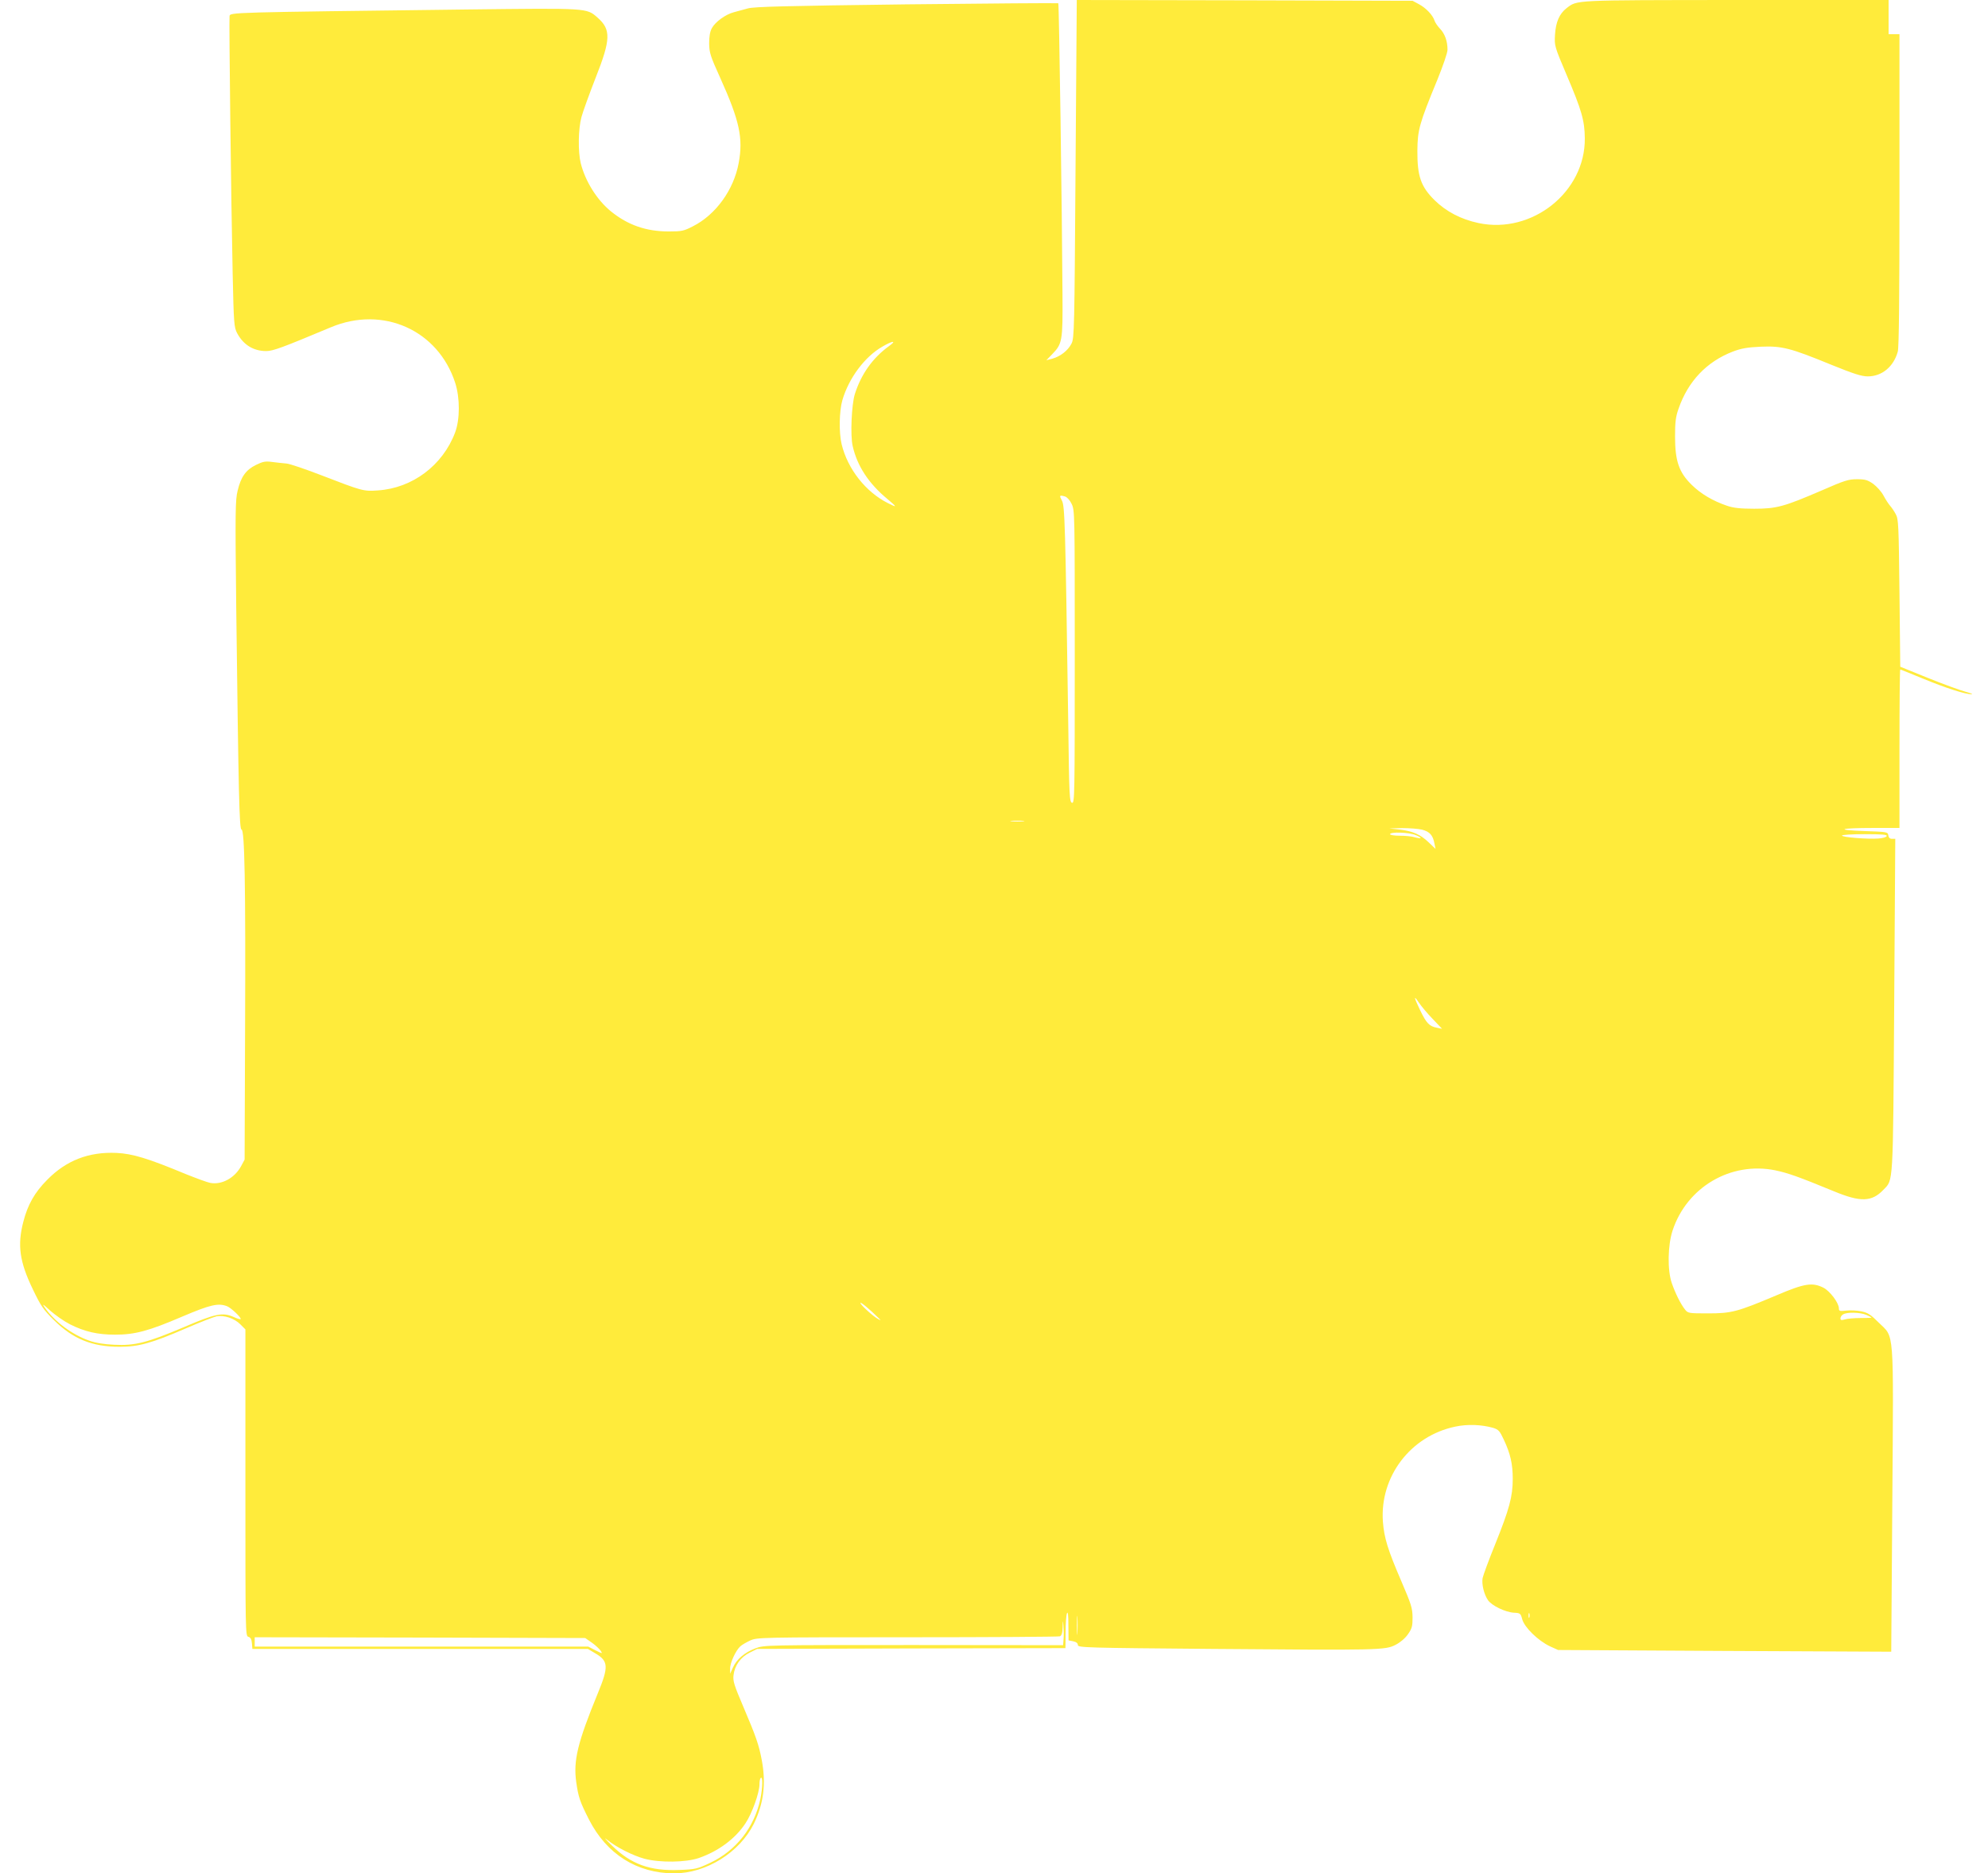
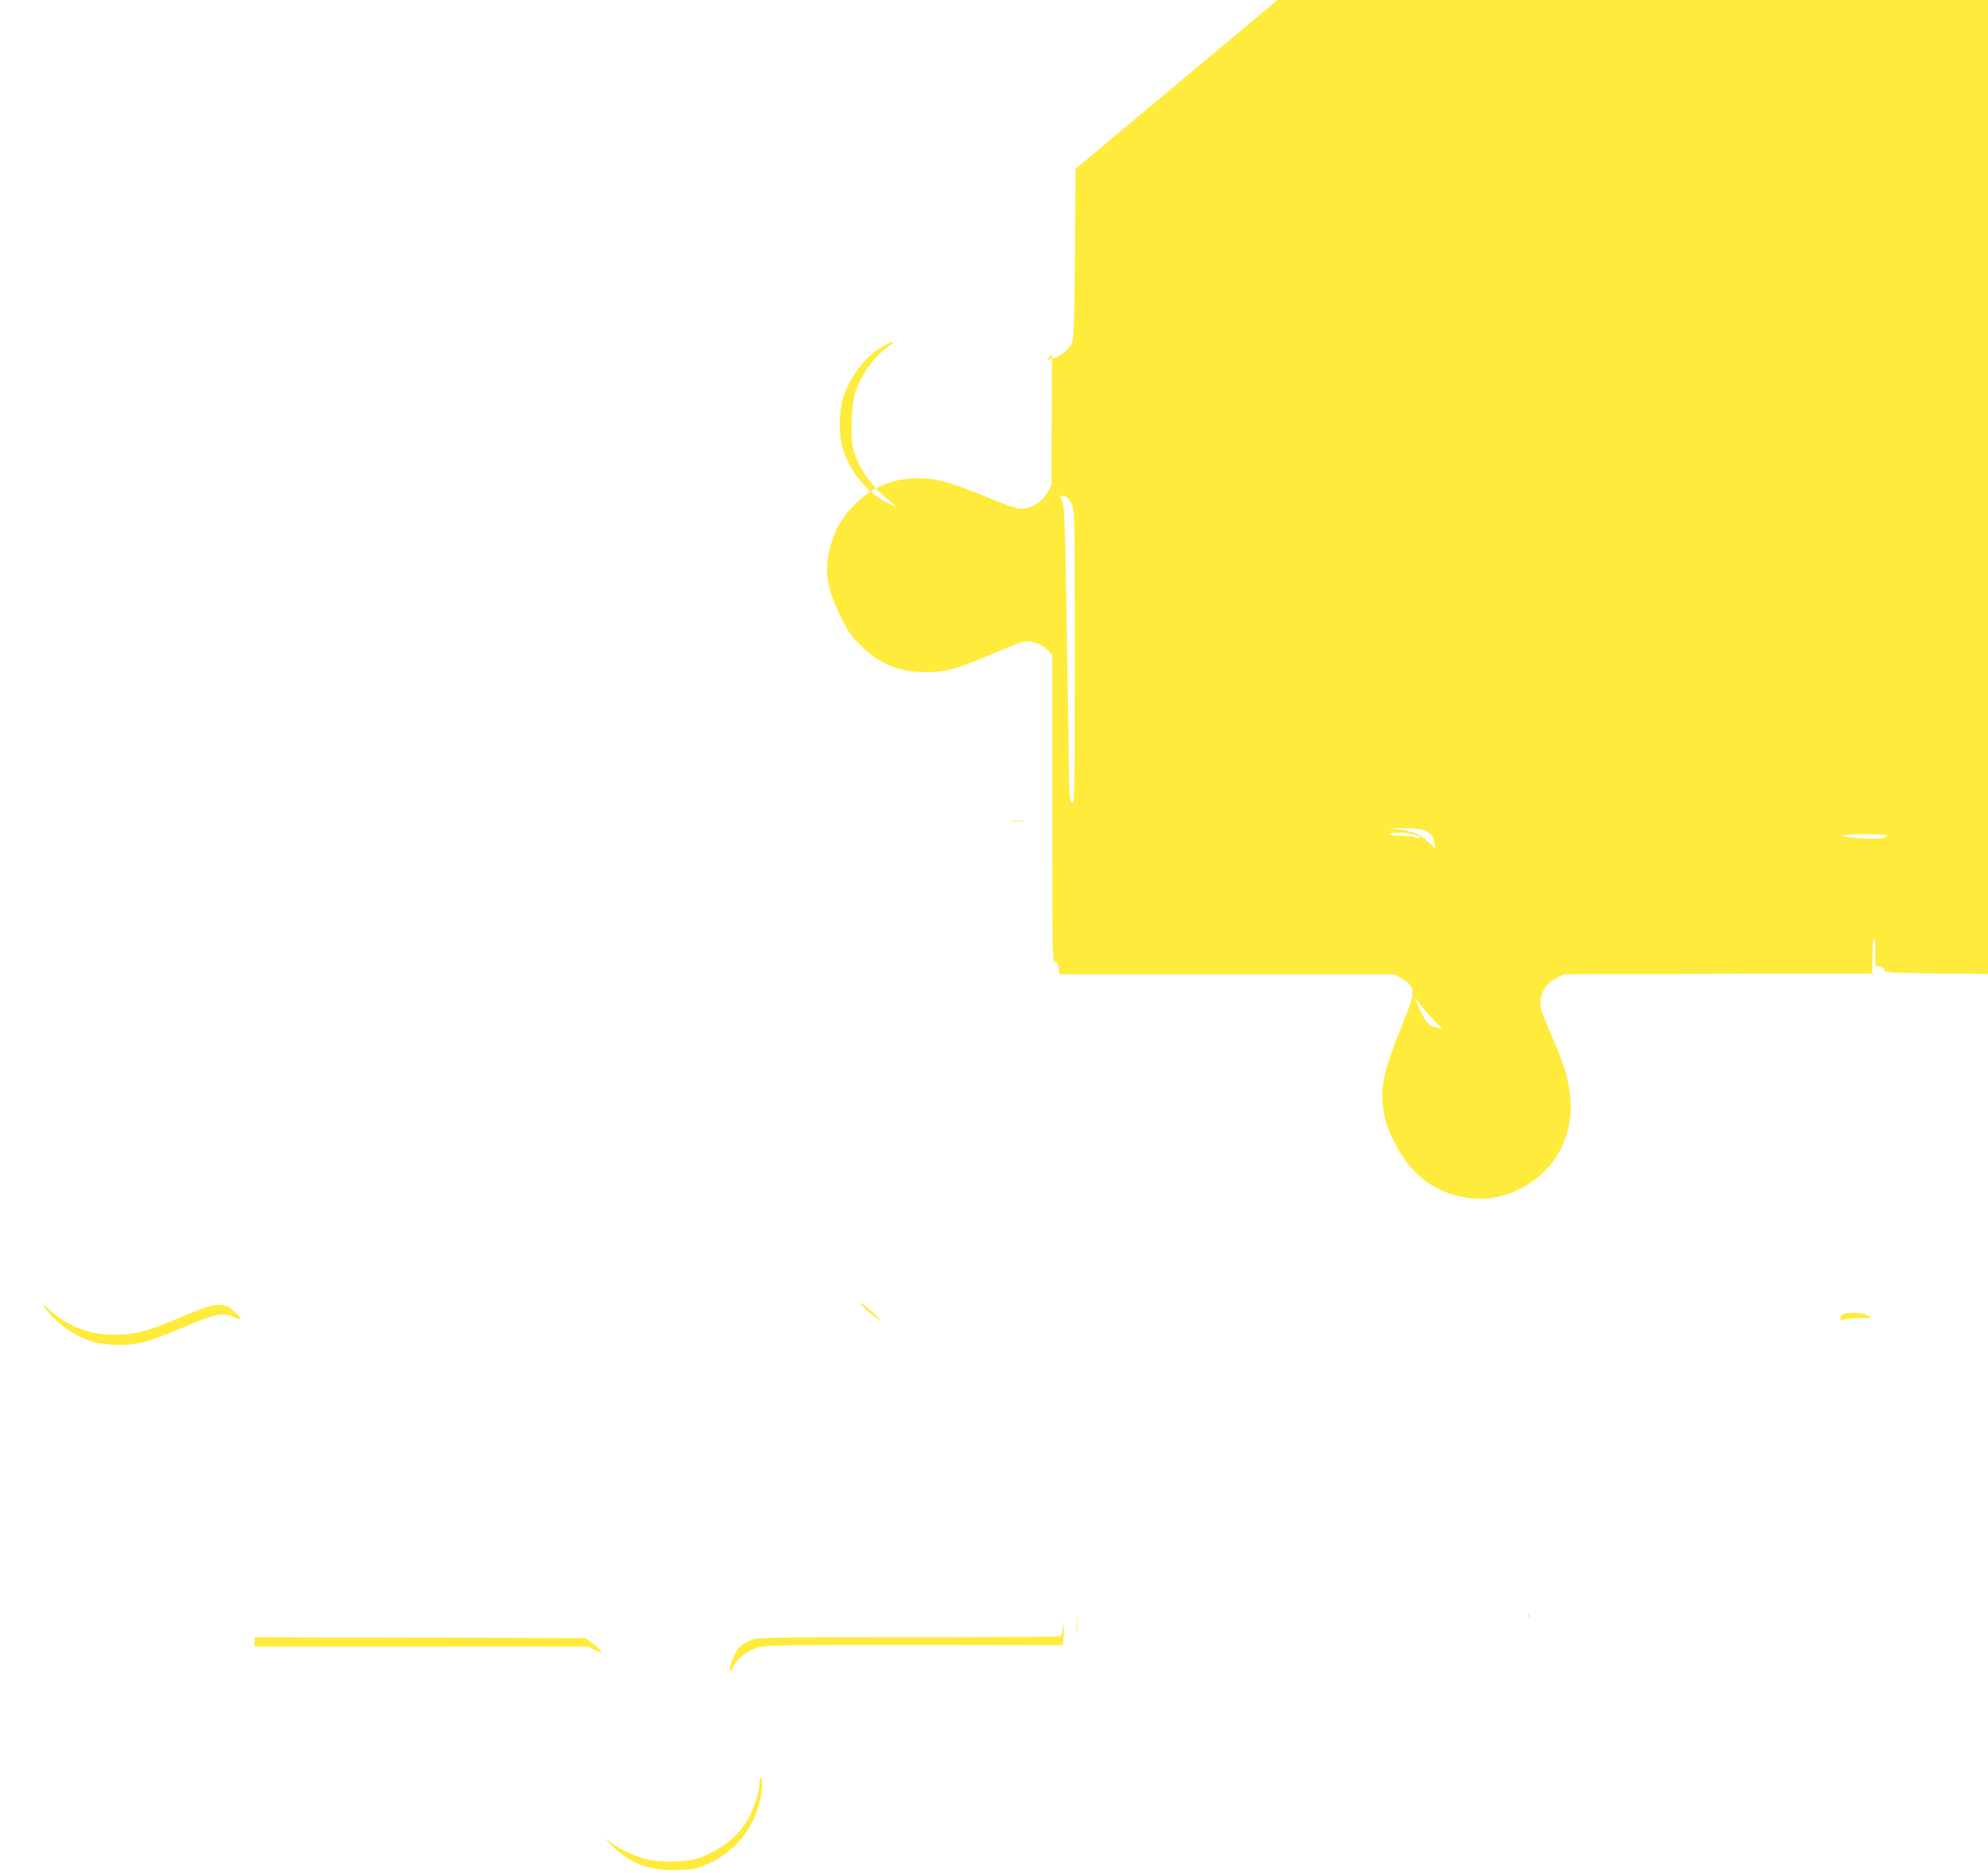
<svg xmlns="http://www.w3.org/2000/svg" version="1.0" width="1280pt" height="1206pt" viewBox="0 0 1280 1206" preserveAspectRatio="xMidYMid meet">
  <g transform="translate(0,1206) scale(0.1,-0.1)" fill="#ffeb3b" stroke="none">
-     <path d="M6925 10973 c-7 -1036 -8 -1090 -26 -1125 -23 -45 -71 -82 -123 -97 l-39 -10 36 37 c67 69 70 84 68 387 -3 538 -22 1869 -27 1874 -2 2 -441 -1 -976 -7 -786 -10 -981 -15 -1022 -26 -28 -8 -69 -19 -92 -25 -53 -14 -119 -62 -141 -103 -12 -22 -17 -54 -17 -98 1 -59 7 -80 72 -223 124 -275 148 -387 118 -547 -32 -173 -148 -333 -295 -407 -58 -30 -72 -33 -155 -33 -146 0 -263 41 -372 129 -91 74 -166 195 -195 311 -18 74 -16 221 5 297 9 34 50 147 91 252 98 248 100 311 12 388 -71 62 -59 61 -837 52 -1538 -19 -1528 -18 -1532 -43 -4 -27 10 -1207 20 -1656 7 -324 9 -347 29 -385 40 -75 105 -115 187 -115 44 0 103 22 416 153 336 141 691 -18 801 -358 31 -97 31 -235 -1 -320 -80 -211 -274 -357 -496 -372 -94 -7 -102 -4 -369 99 -99 38 -198 72 -220 74 -22 2 -63 6 -92 10 -44 6 -60 3 -105 -19 -65 -32 -97 -77 -118 -166 -15 -59 -16 -135 -9 -751 15 -1216 20 -1430 34 -1430 20 0 27 -351 23 -1285 l-3 -840 -22 -41 c-41 -77 -125 -123 -199 -109 -18 3 -88 29 -156 56 -245 102 -344 132 -448 137 -178 8 -323 -48 -445 -172 -82 -82 -127 -162 -155 -272 -39 -150 -24 -257 61 -433 52 -109 68 -132 137 -200 122 -121 245 -171 423 -171 122 0 205 23 427 119 90 39 178 73 196 77 49 9 115 -13 153 -51 l33 -33 0 -987 c0 -969 0 -987 19 -992 14 -4 21 -15 23 -42 l3 -36 1080 0 1080 0 47 -28 c86 -50 88 -86 17 -258 -130 -317 -158 -432 -139 -570 14 -98 23 -126 83 -244 114 -222 308 -344 547 -345 206 0 422 134 514 320 63 130 79 257 51 408 -19 101 -37 152 -120 347 -58 136 -67 164 -62 201 7 62 46 117 104 145 l48 24 993 3 992 2 1 103 c0 56 4 111 9 122 6 13 9 -14 9 -78 l1 -97 30 -6 c20 -4 30 -13 30 -24 0 -17 50 -18 863 -25 1079 -9 1116 -8 1182 26 30 15 62 42 80 68 26 37 30 51 30 109 -1 61 -8 83 -72 232 -88 204 -111 280 -119 384 -21 290 178 552 466 612 79 17 170 13 244 -8 34 -11 42 -19 68 -75 43 -91 58 -157 58 -254 0 -113 -22 -194 -113 -420 -41 -101 -77 -199 -81 -218 -7 -40 9 -105 35 -143 25 -35 112 -77 167 -80 40 -2 43 -4 53 -42 14 -52 102 -138 178 -174 l53 -24 1072 -6 1073 -5 7 974 c8 1129 14 1044 -88 1145 -51 51 -69 63 -111 72 -27 6 -71 8 -97 5 -43 -5 -48 -3 -48 14 0 35 -57 111 -99 133 -72 36 -121 29 -306 -50 -249 -105 -286 -115 -438 -115 -125 0 -129 1 -148 25 -28 35 -63 106 -85 170 -29 84 -26 243 5 338 92 280 375 446 661 388 85 -18 149 -41 378 -135 171 -71 244 -69 319 10 64 67 61 13 69 1188 l7 1071 -21 0 c-14 0 -22 7 -24 23 -3 21 -7 22 -153 27 -197 7 -160 20 56 20 l169 0 0 510 c0 281 2 510 5 510 3 0 69 -27 147 -59 143 -59 275 -102 313 -100 11 0 -7 7 -40 16 -33 9 -141 48 -240 88 l-180 73 -5 474 c-5 437 -6 476 -24 508 -10 19 -27 44 -37 55 -10 11 -29 41 -42 65 -13 25 -43 58 -66 75 -36 25 -52 30 -104 30 -55 0 -81 -8 -227 -72 -244 -105 -291 -118 -435 -118 -90 0 -134 5 -175 19 -91 31 -168 76 -228 135 -82 80 -107 154 -107 311 0 93 4 127 23 180 61 176 181 302 350 367 53 20 91 27 177 31 138 6 192 -8 453 -115 148 -60 198 -76 238 -76 91 0 166 62 193 159 8 27 11 352 11 1042 l0 1002 -35 0 -35 0 0 110 0 110 -982 0 c-1058 -1 -1021 1 -1092 -53 -46 -36 -69 -89 -74 -172 -4 -70 -3 -74 76 -260 96 -225 115 -292 116 -405 4 -345 -339 -619 -684 -546 -113 24 -209 74 -284 148 -88 87 -111 155 -110 318 1 132 12 174 128 455 37 91 66 175 66 195 0 55 -17 103 -49 136 -15 16 -31 39 -35 52 -11 35 -55 81 -100 105 l-41 22 -1081 3 -1081 2 -8 -1087z m-1201 -1141 c-105 -76 -179 -180 -220 -309 -21 -67 -30 -266 -14 -334 29 -129 103 -241 222 -340 66 -55 66 -59 5 -28 -143 72 -259 219 -298 379 -18 75 -16 212 5 285 42 142 144 279 258 344 67 39 94 40 42 3z m1133 -968 c13 -4 31 -23 43 -48 20 -42 20 -57 20 -985 0 -892 -1 -942 -17 -939 -17 3 -19 39 -25 513 -19 1300 -22 1398 -41 1433 -18 33 -16 36 20 26z m-269 -2091 c-21 -2 -55 -2 -75 0 -21 2 -4 4 37 4 41 0 58 -2 38 -4z m2568 -54 c50 -13 70 -36 80 -90 l7 -34 -44 42 c-53 51 -103 73 -189 83 l-65 7 83 2 c46 0 103 -4 128 -10z m-41 -35 c45 -18 42 -27 -6 -14 -18 6 -62 10 -96 10 -35 0 -63 4 -63 10 0 16 124 12 165 -6z m3033 -6 c-3 -8 -26 -14 -54 -16 -71 -5 -234 8 -234 19 0 5 65 9 146 9 112 0 145 -3 142 -12z m-2924 -1177 l61 -64 -34 7 c-48 9 -67 29 -107 112 -41 85 -44 103 -8 49 15 -22 54 -69 88 -104z m-3564 -1929 c13 -13 13 -13 -5 -4 -30 15 -115 92 -115 104 0 9 57 -38 120 -100z m-5210 -37 c95 -48 178 -67 291 -67 127 0 215 23 434 117 179 76 230 88 287 66 24 -9 88 -69 88 -82 0 -4 -21 1 -46 13 -71 31 -116 22 -321 -66 -236 -100 -315 -120 -448 -113 -66 3 -121 12 -162 27 -108 38 -220 121 -283 210 -21 30 -16 28 34 -18 33 -29 89 -68 126 -87z m11565 61 c19 -8 35 -16 35 -18 0 -2 -33 -3 -72 -3 -40 0 -85 -4 -100 -9 -22 -6 -28 -5 -28 7 0 9 8 21 18 26 25 15 107 13 147 -3z m-5078 -2048 c-2 -29 -3 -8 -3 47 0 55 1 79 3 53 2 -26 2 -71 0 -100z m2910 100 c-3 -7 -5 -2 -5 12 0 14 2 19 5 13 2 -7 2 -19 0 -25z m-2999 -138 l-3 -41 -962 1 c-955 0 -962 0 -1018 -21 -70 -26 -122 -70 -146 -124 l-18 -40 0 33 c-1 36 36 117 66 144 10 9 39 26 63 37 44 20 61 21 1012 21 531 0 973 3 982 6 11 4 17 21 18 58 1 50 2 50 5 9 2 -24 3 -61 1 -83z m-3037 -25 c23 -16 48 -40 56 -51 14 -21 13 -21 -33 2 l-47 24 -1074 0 -1073 0 0 30 0 30 1064 -2 1064 -3 43 -30z m1085 -1005 c-39 -184 -156 -333 -323 -412 -83 -39 -95 -42 -197 -46 -190 -8 -314 37 -437 158 -41 40 -54 56 -31 37 61 -49 165 -102 242 -123 99 -26 266 -24 350 5 126 44 233 123 299 222 43 64 91 198 91 253 0 18 3 36 8 40 14 15 13 -61 -2 -134z" />
+     <path d="M6925 10973 c-7 -1036 -8 -1090 -26 -1125 -23 -45 -71 -82 -123 -97 l-39 -10 36 37 l-3 -840 -22 -41 c-41 -77 -125 -123 -199 -109 -18 3 -88 29 -156 56 -245 102 -344 132 -448 137 -178 8 -323 -48 -445 -172 -82 -82 -127 -162 -155 -272 -39 -150 -24 -257 61 -433 52 -109 68 -132 137 -200 122 -121 245 -171 423 -171 122 0 205 23 427 119 90 39 178 73 196 77 49 9 115 -13 153 -51 l33 -33 0 -987 c0 -969 0 -987 19 -992 14 -4 21 -15 23 -42 l3 -36 1080 0 1080 0 47 -28 c86 -50 88 -86 17 -258 -130 -317 -158 -432 -139 -570 14 -98 23 -126 83 -244 114 -222 308 -344 547 -345 206 0 422 134 514 320 63 130 79 257 51 408 -19 101 -37 152 -120 347 -58 136 -67 164 -62 201 7 62 46 117 104 145 l48 24 993 3 992 2 1 103 c0 56 4 111 9 122 6 13 9 -14 9 -78 l1 -97 30 -6 c20 -4 30 -13 30 -24 0 -17 50 -18 863 -25 1079 -9 1116 -8 1182 26 30 15 62 42 80 68 26 37 30 51 30 109 -1 61 -8 83 -72 232 -88 204 -111 280 -119 384 -21 290 178 552 466 612 79 17 170 13 244 -8 34 -11 42 -19 68 -75 43 -91 58 -157 58 -254 0 -113 -22 -194 -113 -420 -41 -101 -77 -199 -81 -218 -7 -40 9 -105 35 -143 25 -35 112 -77 167 -80 40 -2 43 -4 53 -42 14 -52 102 -138 178 -174 l53 -24 1072 -6 1073 -5 7 974 c8 1129 14 1044 -88 1145 -51 51 -69 63 -111 72 -27 6 -71 8 -97 5 -43 -5 -48 -3 -48 14 0 35 -57 111 -99 133 -72 36 -121 29 -306 -50 -249 -105 -286 -115 -438 -115 -125 0 -129 1 -148 25 -28 35 -63 106 -85 170 -29 84 -26 243 5 338 92 280 375 446 661 388 85 -18 149 -41 378 -135 171 -71 244 -69 319 10 64 67 61 13 69 1188 l7 1071 -21 0 c-14 0 -22 7 -24 23 -3 21 -7 22 -153 27 -197 7 -160 20 56 20 l169 0 0 510 c0 281 2 510 5 510 3 0 69 -27 147 -59 143 -59 275 -102 313 -100 11 0 -7 7 -40 16 -33 9 -141 48 -240 88 l-180 73 -5 474 c-5 437 -6 476 -24 508 -10 19 -27 44 -37 55 -10 11 -29 41 -42 65 -13 25 -43 58 -66 75 -36 25 -52 30 -104 30 -55 0 -81 -8 -227 -72 -244 -105 -291 -118 -435 -118 -90 0 -134 5 -175 19 -91 31 -168 76 -228 135 -82 80 -107 154 -107 311 0 93 4 127 23 180 61 176 181 302 350 367 53 20 91 27 177 31 138 6 192 -8 453 -115 148 -60 198 -76 238 -76 91 0 166 62 193 159 8 27 11 352 11 1042 l0 1002 -35 0 -35 0 0 110 0 110 -982 0 c-1058 -1 -1021 1 -1092 -53 -46 -36 -69 -89 -74 -172 -4 -70 -3 -74 76 -260 96 -225 115 -292 116 -405 4 -345 -339 -619 -684 -546 -113 24 -209 74 -284 148 -88 87 -111 155 -110 318 1 132 12 174 128 455 37 91 66 175 66 195 0 55 -17 103 -49 136 -15 16 -31 39 -35 52 -11 35 -55 81 -100 105 l-41 22 -1081 3 -1081 2 -8 -1087z m-1201 -1141 c-105 -76 -179 -180 -220 -309 -21 -67 -30 -266 -14 -334 29 -129 103 -241 222 -340 66 -55 66 -59 5 -28 -143 72 -259 219 -298 379 -18 75 -16 212 5 285 42 142 144 279 258 344 67 39 94 40 42 3z m1133 -968 c13 -4 31 -23 43 -48 20 -42 20 -57 20 -985 0 -892 -1 -942 -17 -939 -17 3 -19 39 -25 513 -19 1300 -22 1398 -41 1433 -18 33 -16 36 20 26z m-269 -2091 c-21 -2 -55 -2 -75 0 -21 2 -4 4 37 4 41 0 58 -2 38 -4z m2568 -54 c50 -13 70 -36 80 -90 l7 -34 -44 42 c-53 51 -103 73 -189 83 l-65 7 83 2 c46 0 103 -4 128 -10z m-41 -35 c45 -18 42 -27 -6 -14 -18 6 -62 10 -96 10 -35 0 -63 4 -63 10 0 16 124 12 165 -6z m3033 -6 c-3 -8 -26 -14 -54 -16 -71 -5 -234 8 -234 19 0 5 65 9 146 9 112 0 145 -3 142 -12z m-2924 -1177 l61 -64 -34 7 c-48 9 -67 29 -107 112 -41 85 -44 103 -8 49 15 -22 54 -69 88 -104z m-3564 -1929 c13 -13 13 -13 -5 -4 -30 15 -115 92 -115 104 0 9 57 -38 120 -100z m-5210 -37 c95 -48 178 -67 291 -67 127 0 215 23 434 117 179 76 230 88 287 66 24 -9 88 -69 88 -82 0 -4 -21 1 -46 13 -71 31 -116 22 -321 -66 -236 -100 -315 -120 -448 -113 -66 3 -121 12 -162 27 -108 38 -220 121 -283 210 -21 30 -16 28 34 -18 33 -29 89 -68 126 -87z m11565 61 c19 -8 35 -16 35 -18 0 -2 -33 -3 -72 -3 -40 0 -85 -4 -100 -9 -22 -6 -28 -5 -28 7 0 9 8 21 18 26 25 15 107 13 147 -3z m-5078 -2048 c-2 -29 -3 -8 -3 47 0 55 1 79 3 53 2 -26 2 -71 0 -100z m2910 100 c-3 -7 -5 -2 -5 12 0 14 2 19 5 13 2 -7 2 -19 0 -25z m-2999 -138 l-3 -41 -962 1 c-955 0 -962 0 -1018 -21 -70 -26 -122 -70 -146 -124 l-18 -40 0 33 c-1 36 36 117 66 144 10 9 39 26 63 37 44 20 61 21 1012 21 531 0 973 3 982 6 11 4 17 21 18 58 1 50 2 50 5 9 2 -24 3 -61 1 -83z m-3037 -25 c23 -16 48 -40 56 -51 14 -21 13 -21 -33 2 l-47 24 -1074 0 -1073 0 0 30 0 30 1064 -2 1064 -3 43 -30z m1085 -1005 c-39 -184 -156 -333 -323 -412 -83 -39 -95 -42 -197 -46 -190 -8 -314 37 -437 158 -41 40 -54 56 -31 37 61 -49 165 -102 242 -123 99 -26 266 -24 350 5 126 44 233 123 299 222 43 64 91 198 91 253 0 18 3 36 8 40 14 15 13 -61 -2 -134z" />
  </g>
</svg>